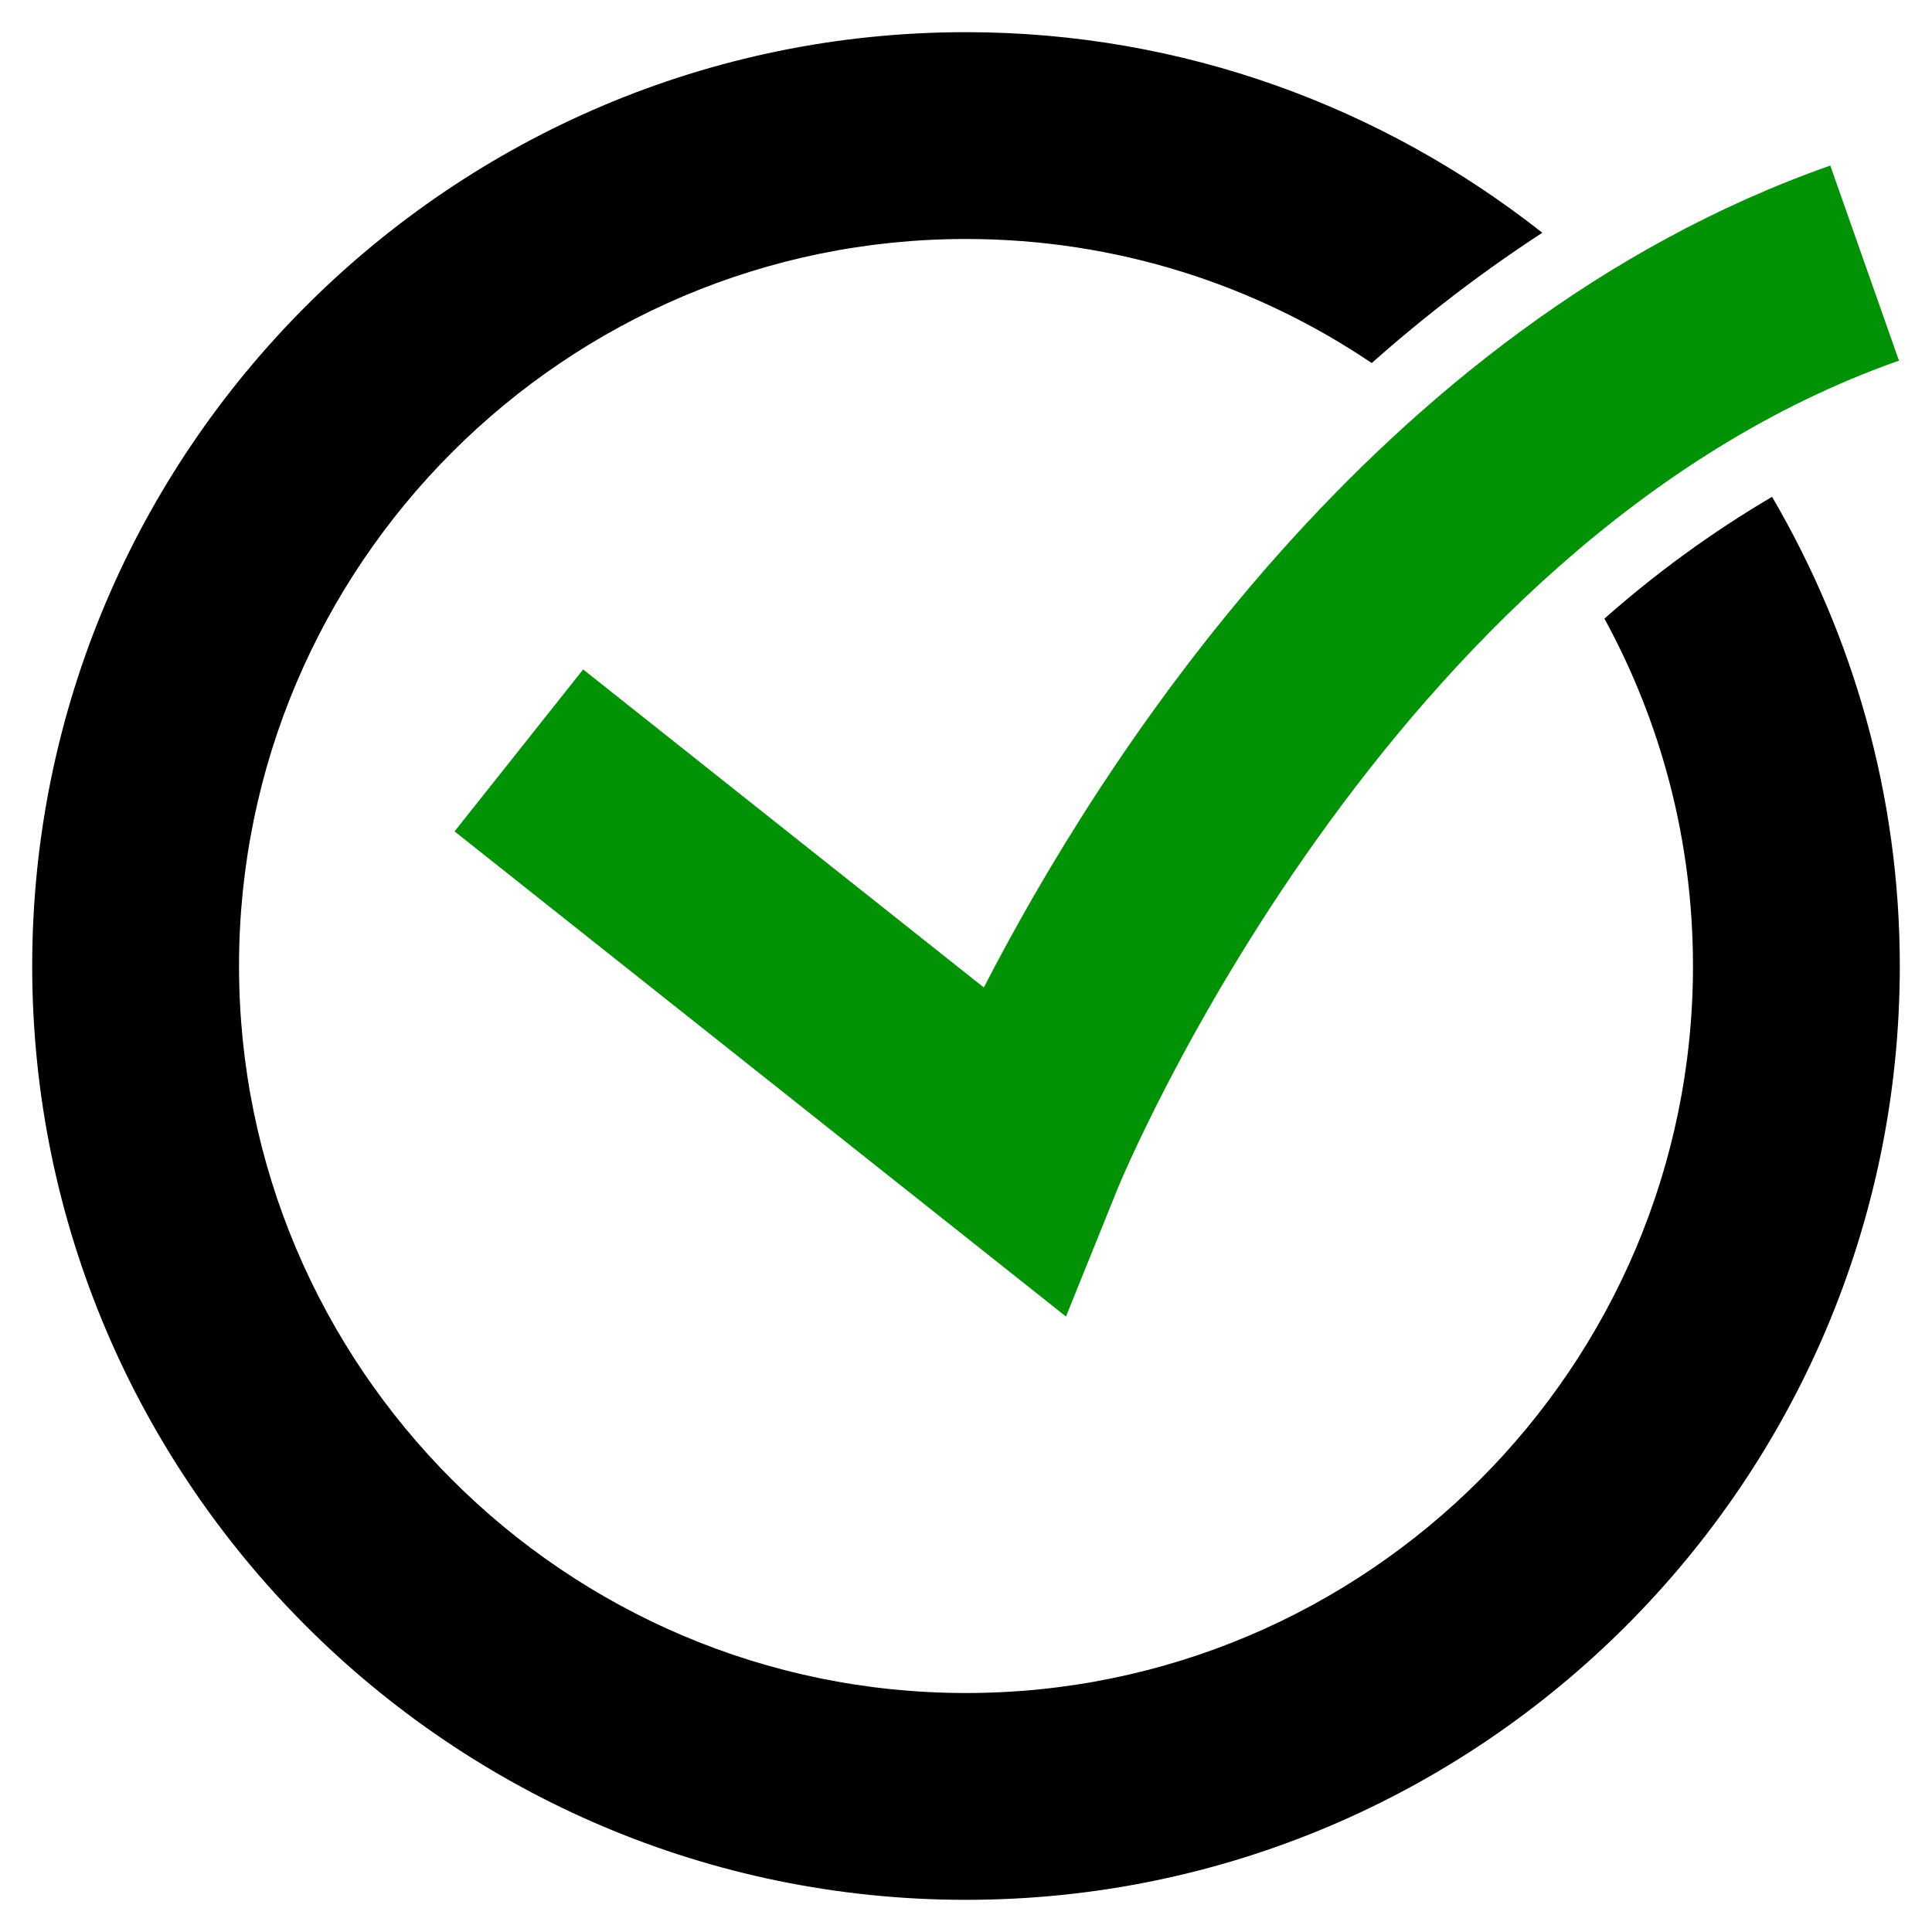
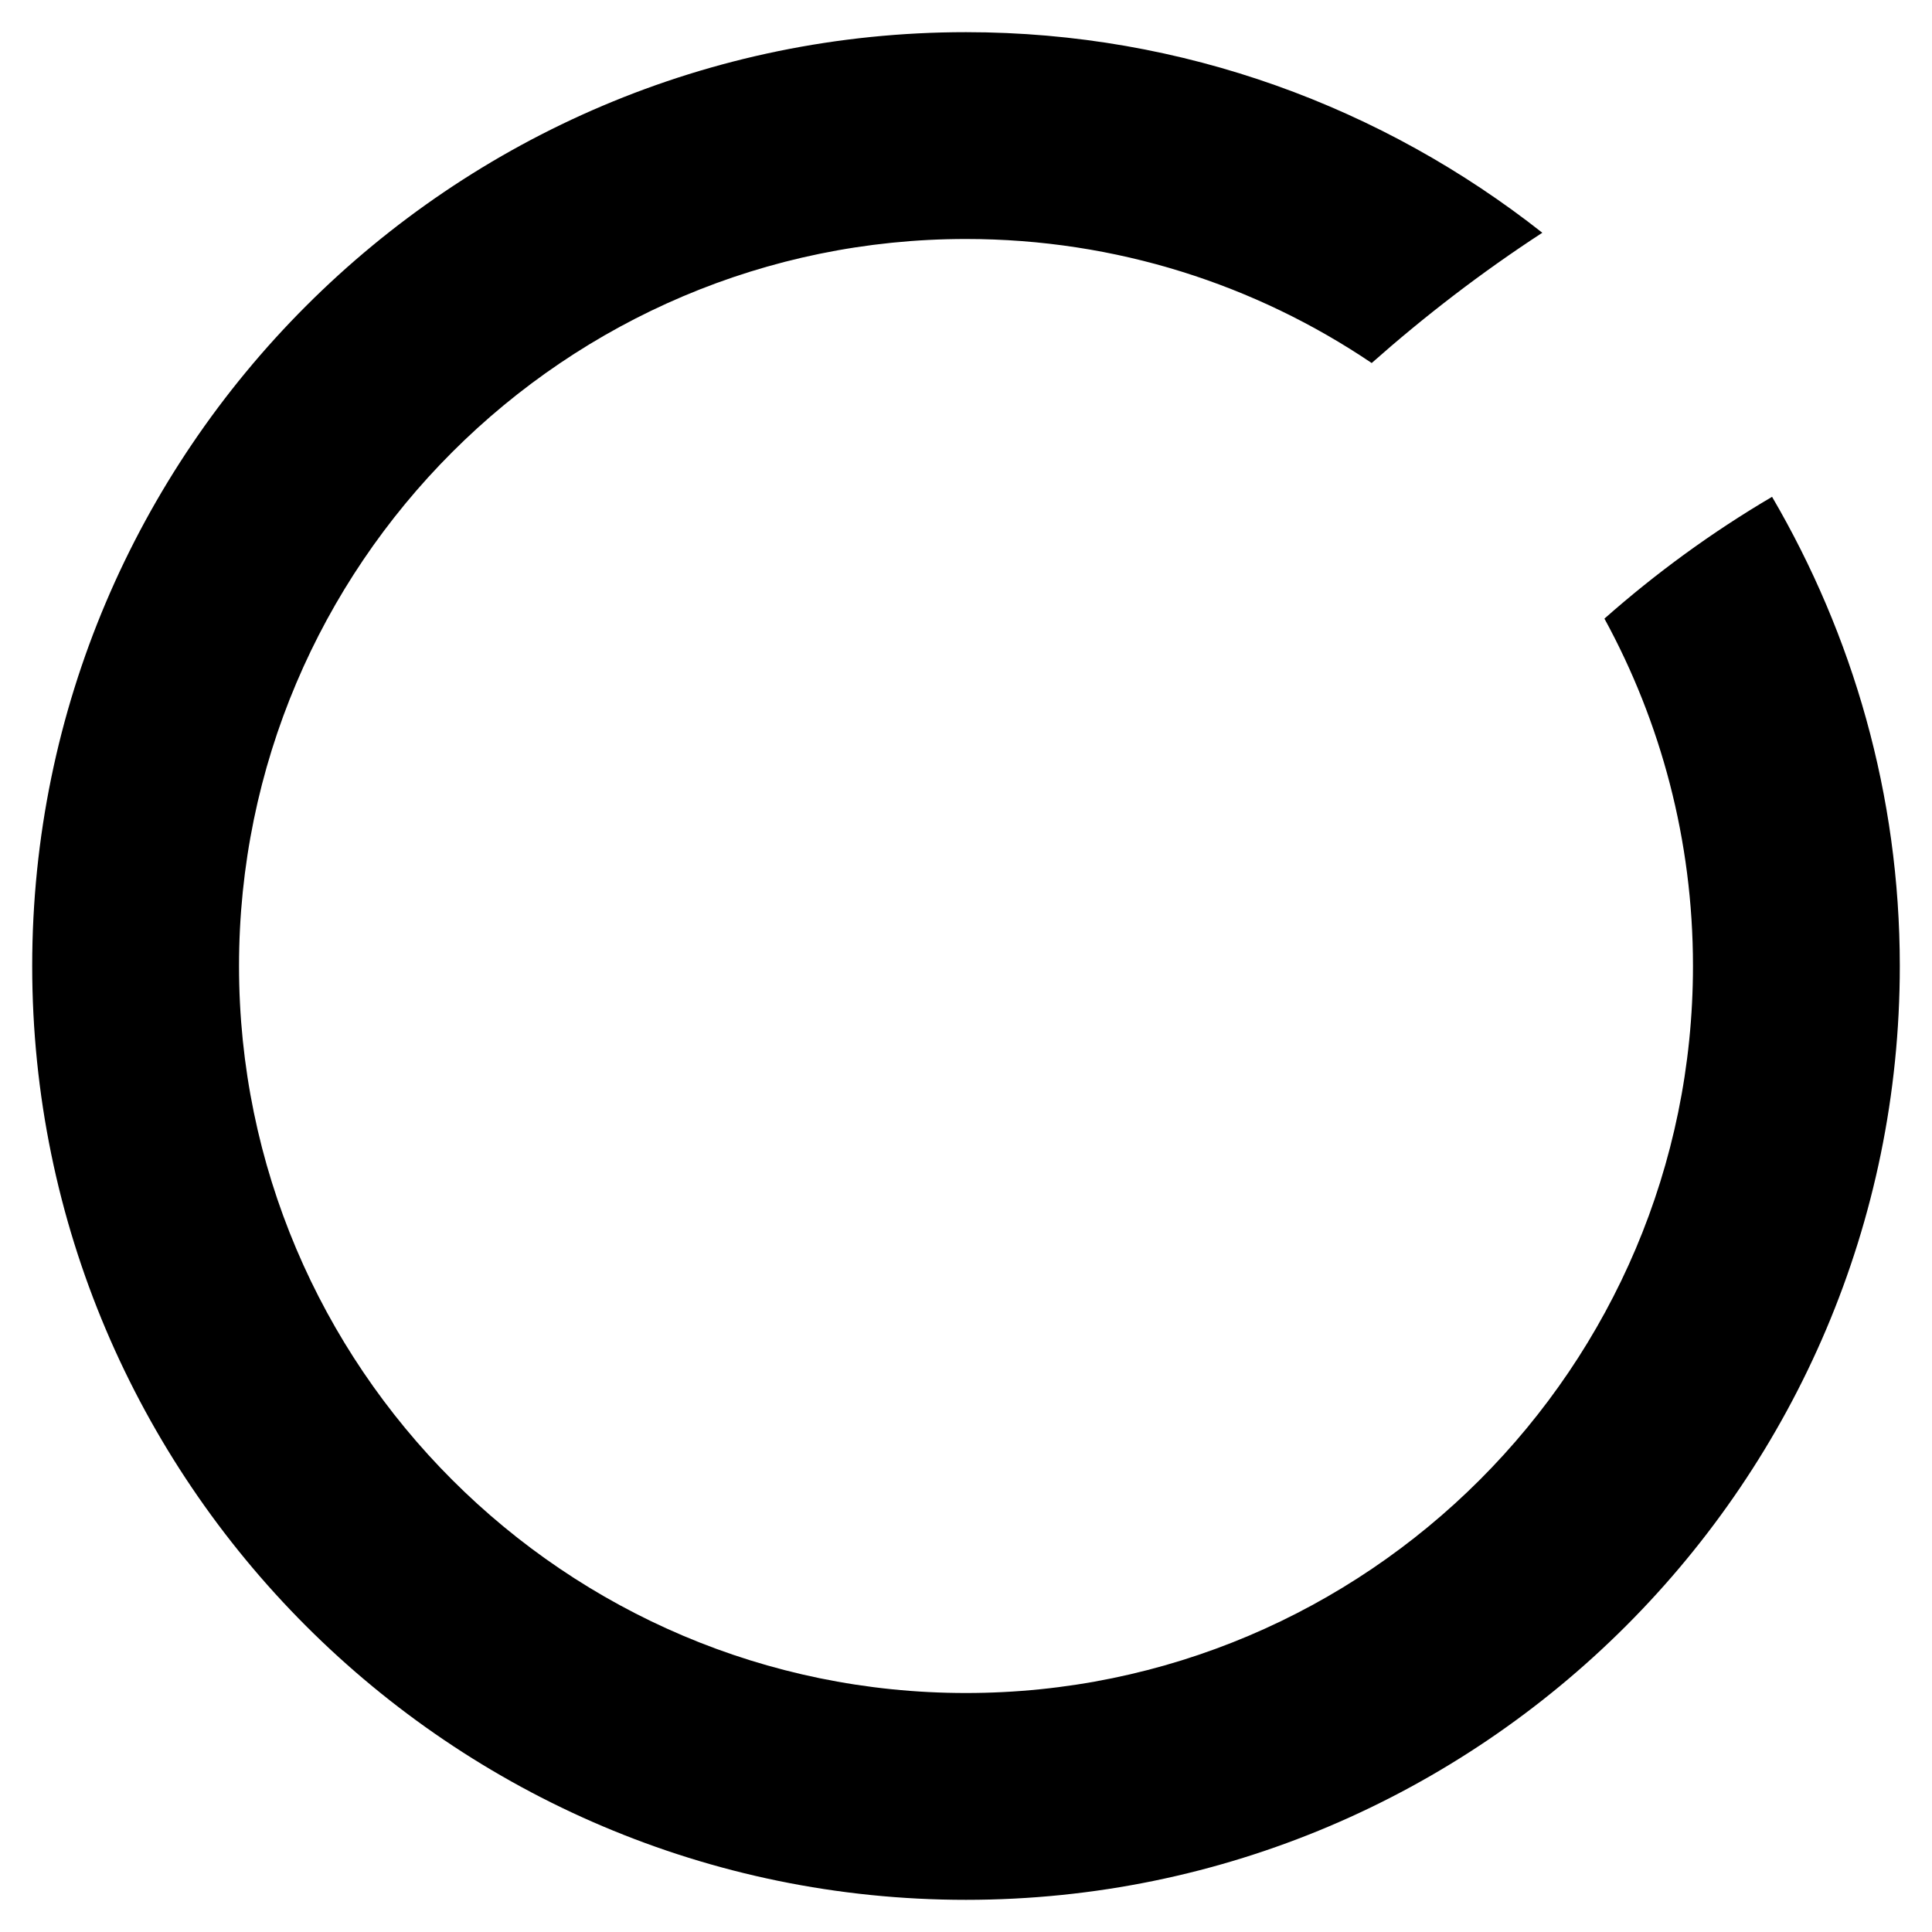
<svg xmlns="http://www.w3.org/2000/svg" id="a" viewBox="0 0 60 60">
  <defs>
    <style>.b,.c{stroke-width:0px;}.c{fill:#029205;}</style>
  </defs>
-   <path class="c" d="M33.105,40.886l-18.988-15.066,3.993-5.03,12.444,9.877c3.486-6.772,12.071-20.521,26.287-25.526l2.133,6.059c-15.988,5.63-24.178,25.503-24.26,25.703l-1.609,3.983Z" />
  <path class="b" d="M49.827,19.212c1.752,3.207,2.75,6.883,2.75,10.788,0,12.45-10.129,22.578-22.578,22.578S7.423,42.45,7.423,30,17.55,7.422,29.999,7.422c4.663,0,8.999,1.421,12.6,3.852,1.635-1.447,3.401-2.809,5.299-4.046C42.964,3.341,36.755.999,29.999.999,14.01.999,1,14.01,1,30s13.01,29.001,28.999,29.001,29.001-13.011,29.001-29.001c0-5.314-1.461-10.283-3.967-14.571-1.87,1.1-3.615,2.376-5.206,3.783Z" />
</svg>